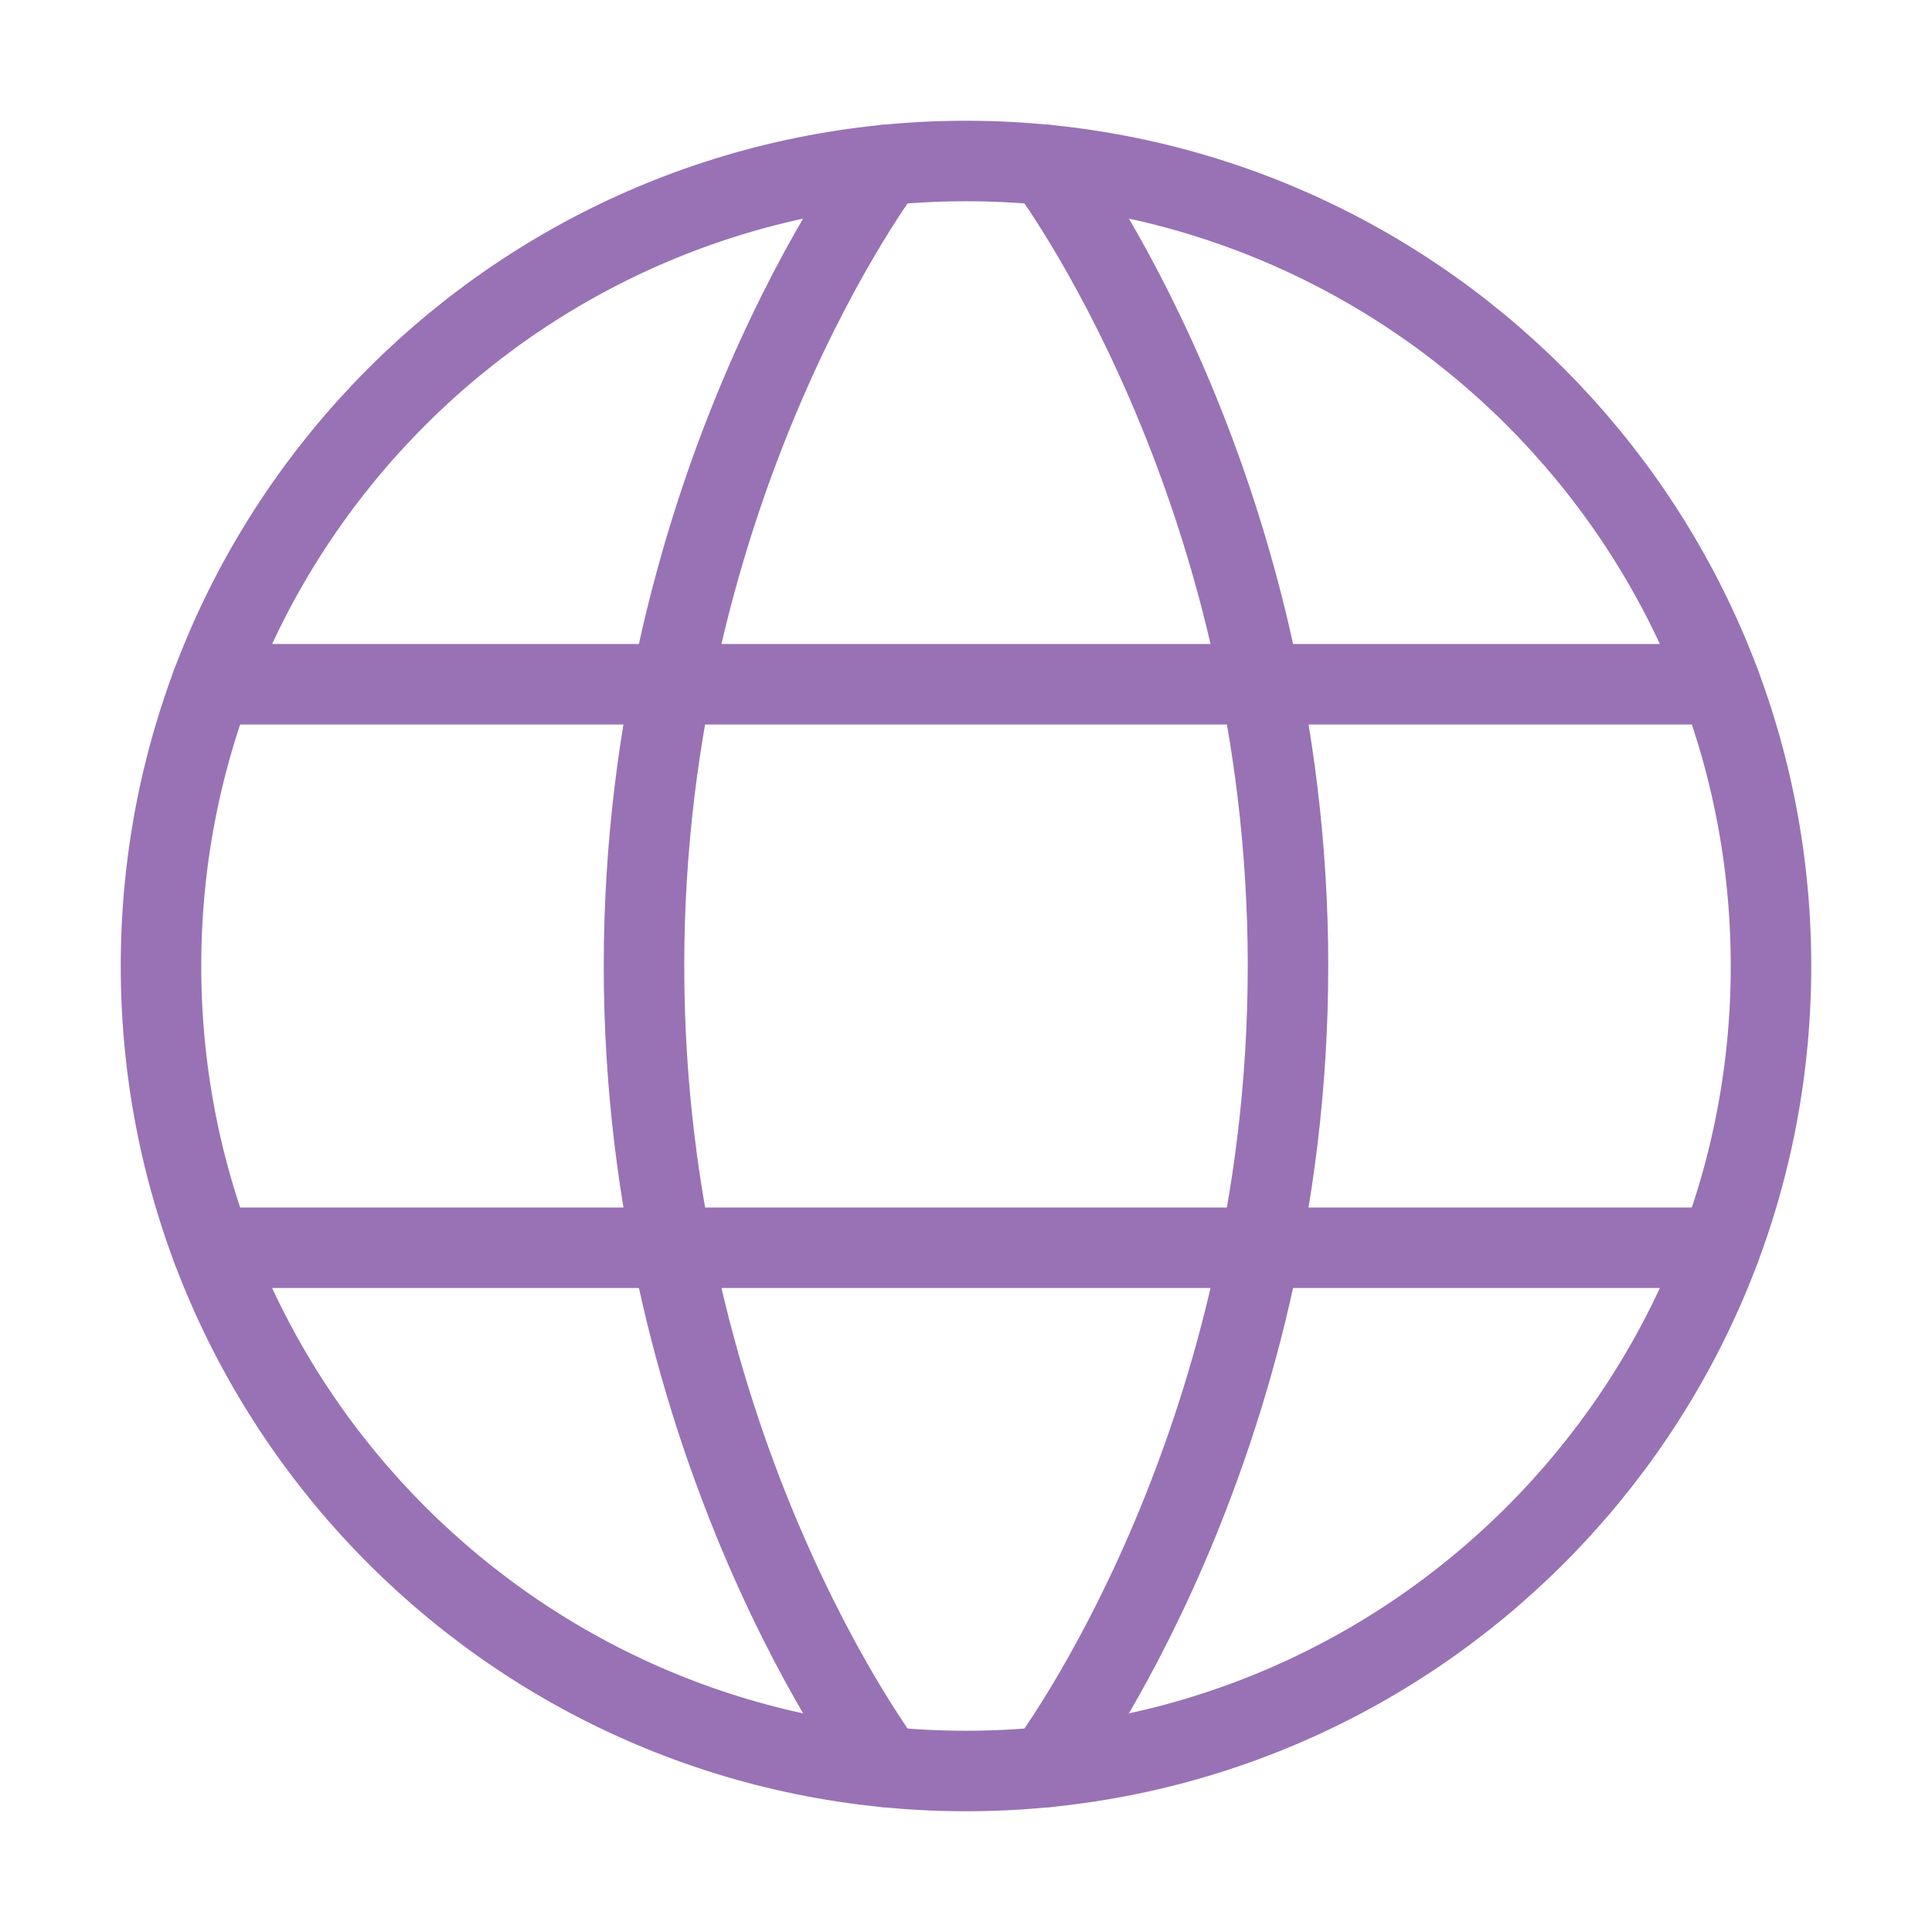
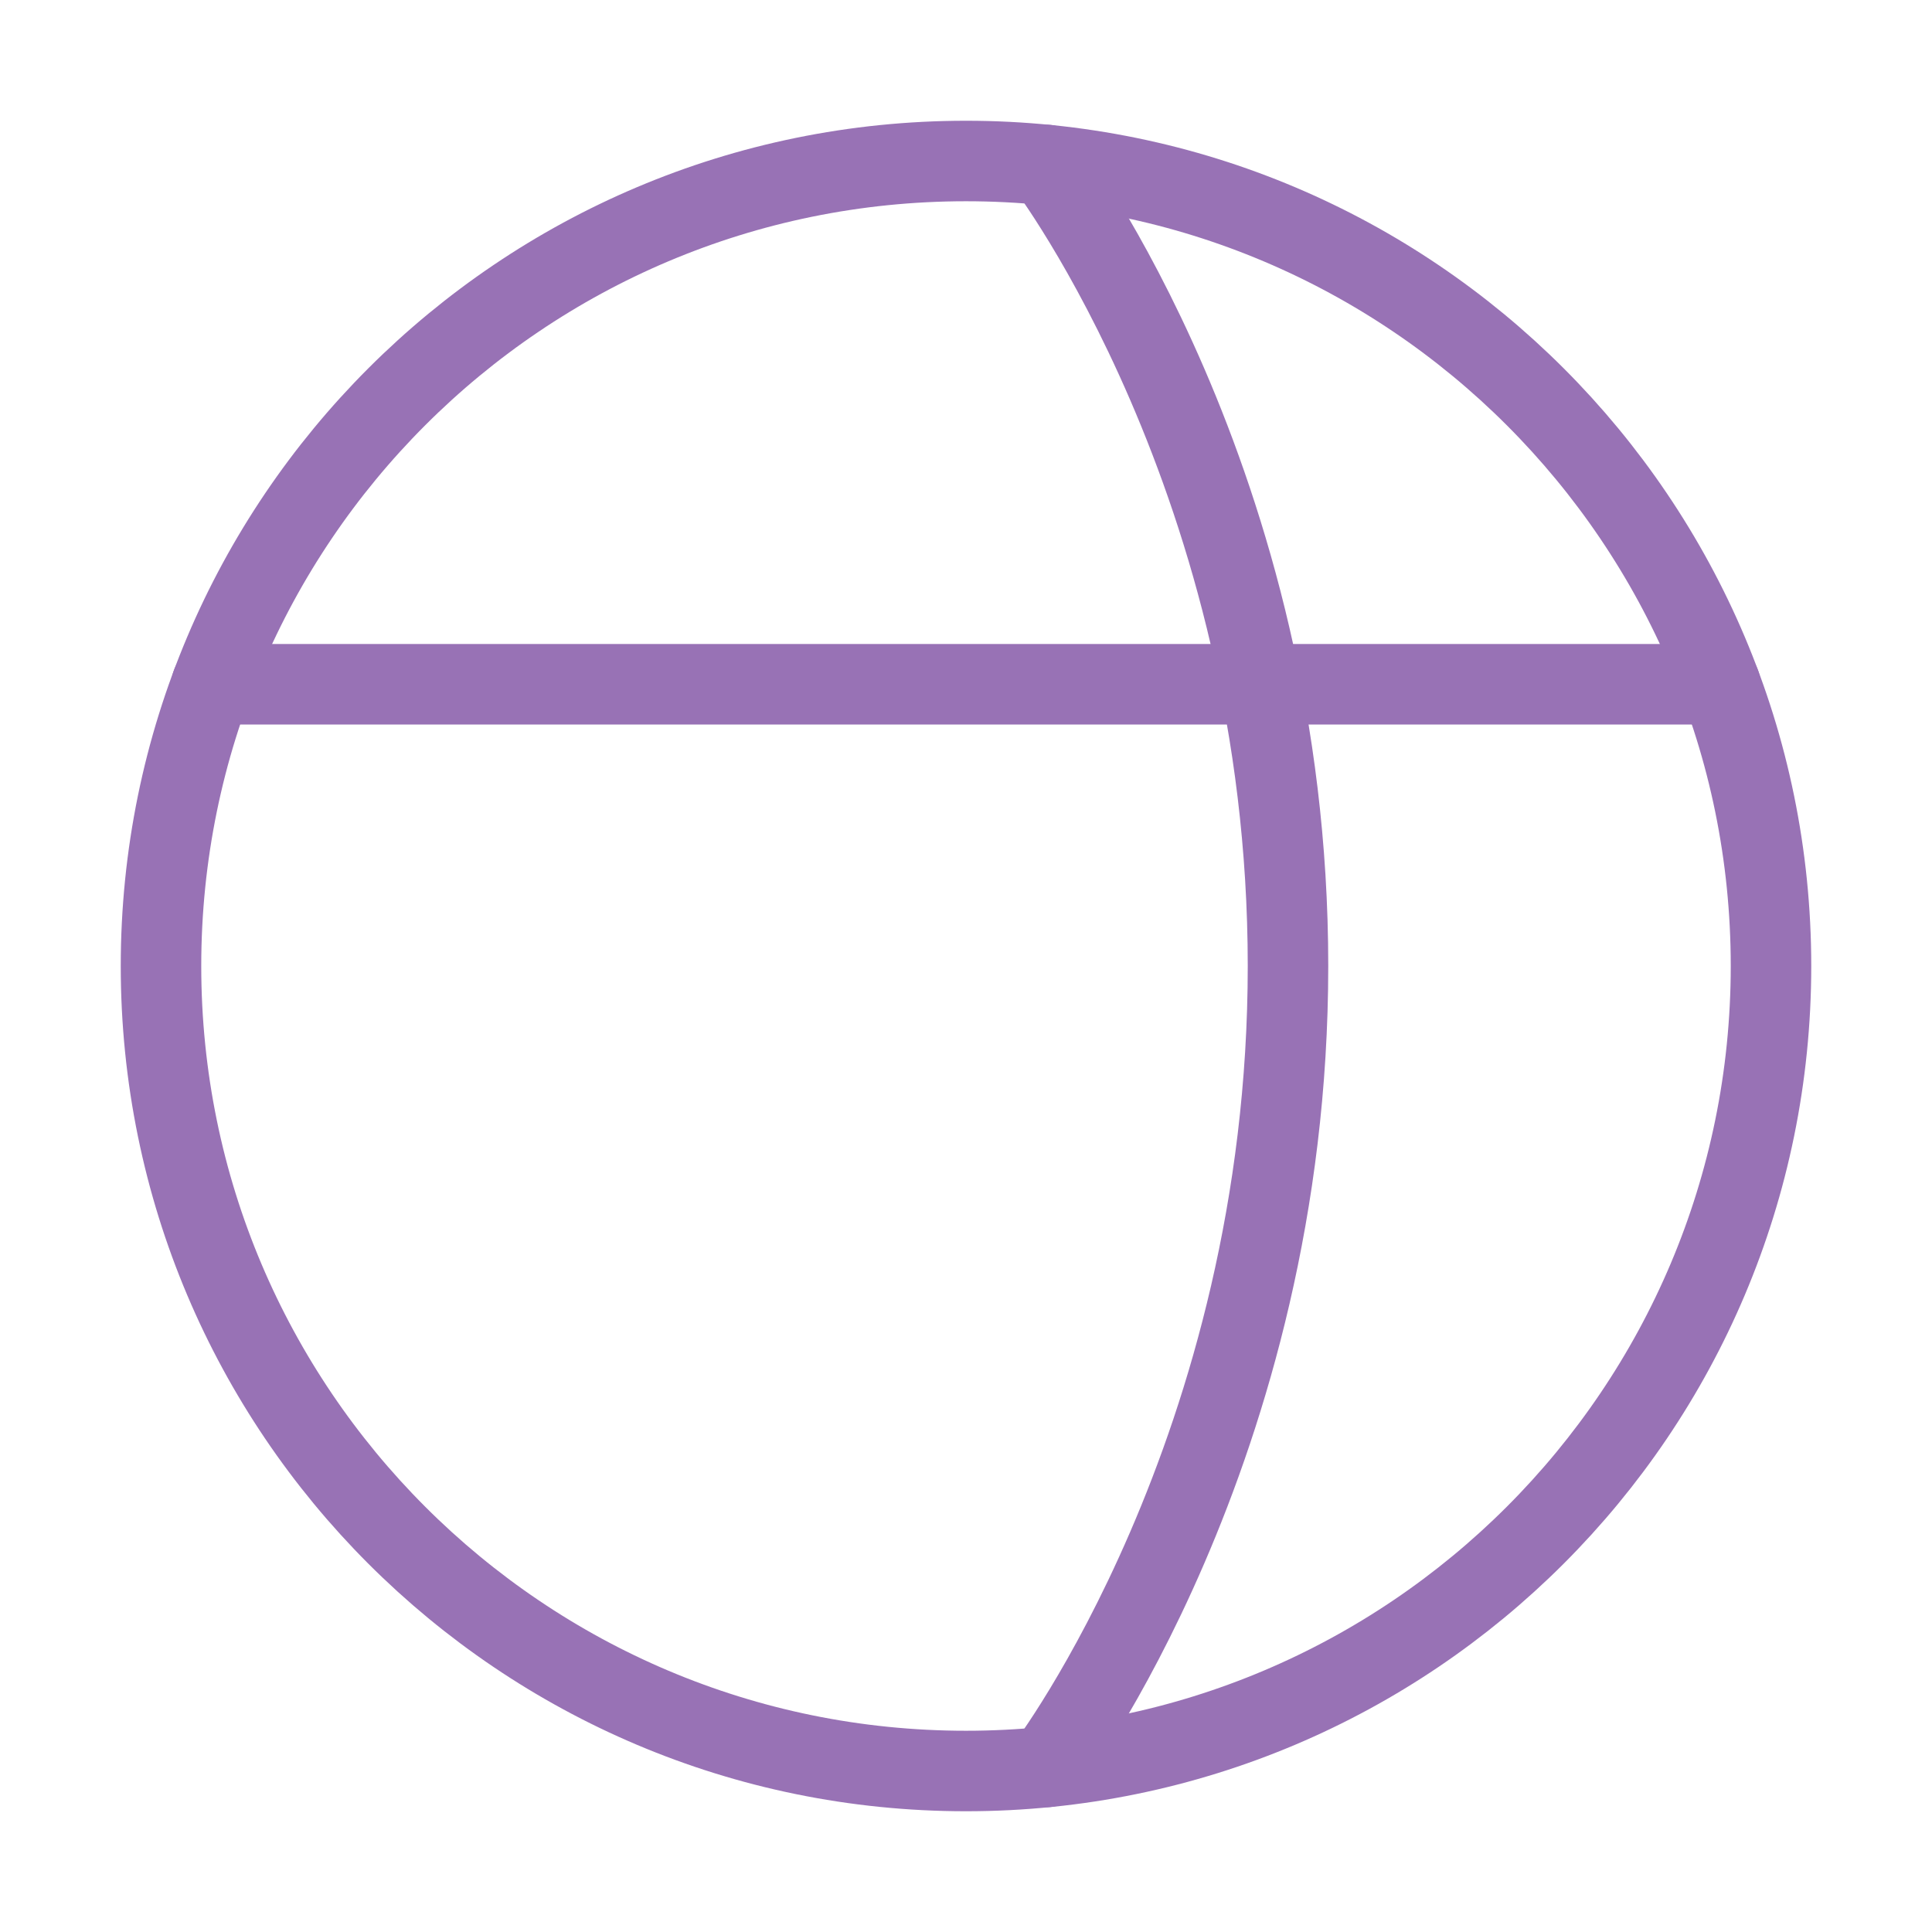
<svg xmlns="http://www.w3.org/2000/svg" width="24" height="24" viewBox="0 0 24 24" fill="none">
  <path d="M2 12C2 17.523 6.477 22 12 22C17.523 22 22 17.523 22 12C22 6.477 17.523 2 12 2C6.477 2 2 6.477 2 12Z" stroke="#9872B5" stroke-linecap="round" stroke-linejoin="round" />
  <path d="M13 2.049C13 2.049 16 5.999 16 11.999C16 17.999 13 21.95 13 21.95" stroke="#9872B5" stroke-linecap="round" stroke-linejoin="round" />
-   <path d="M11 21.95C11 21.95 8 17.999 8 11.999C8 5.999 11 2.049 11 2.049" stroke="#9872B5" stroke-linecap="round" stroke-linejoin="round" />
-   <path d="M2.629 15.5H21.37" stroke="#9872B5" stroke-linecap="round" stroke-linejoin="round" />
  <path d="M2.629 8.5H21.37" stroke="#9872B5" stroke-linecap="round" stroke-linejoin="round" />
</svg>